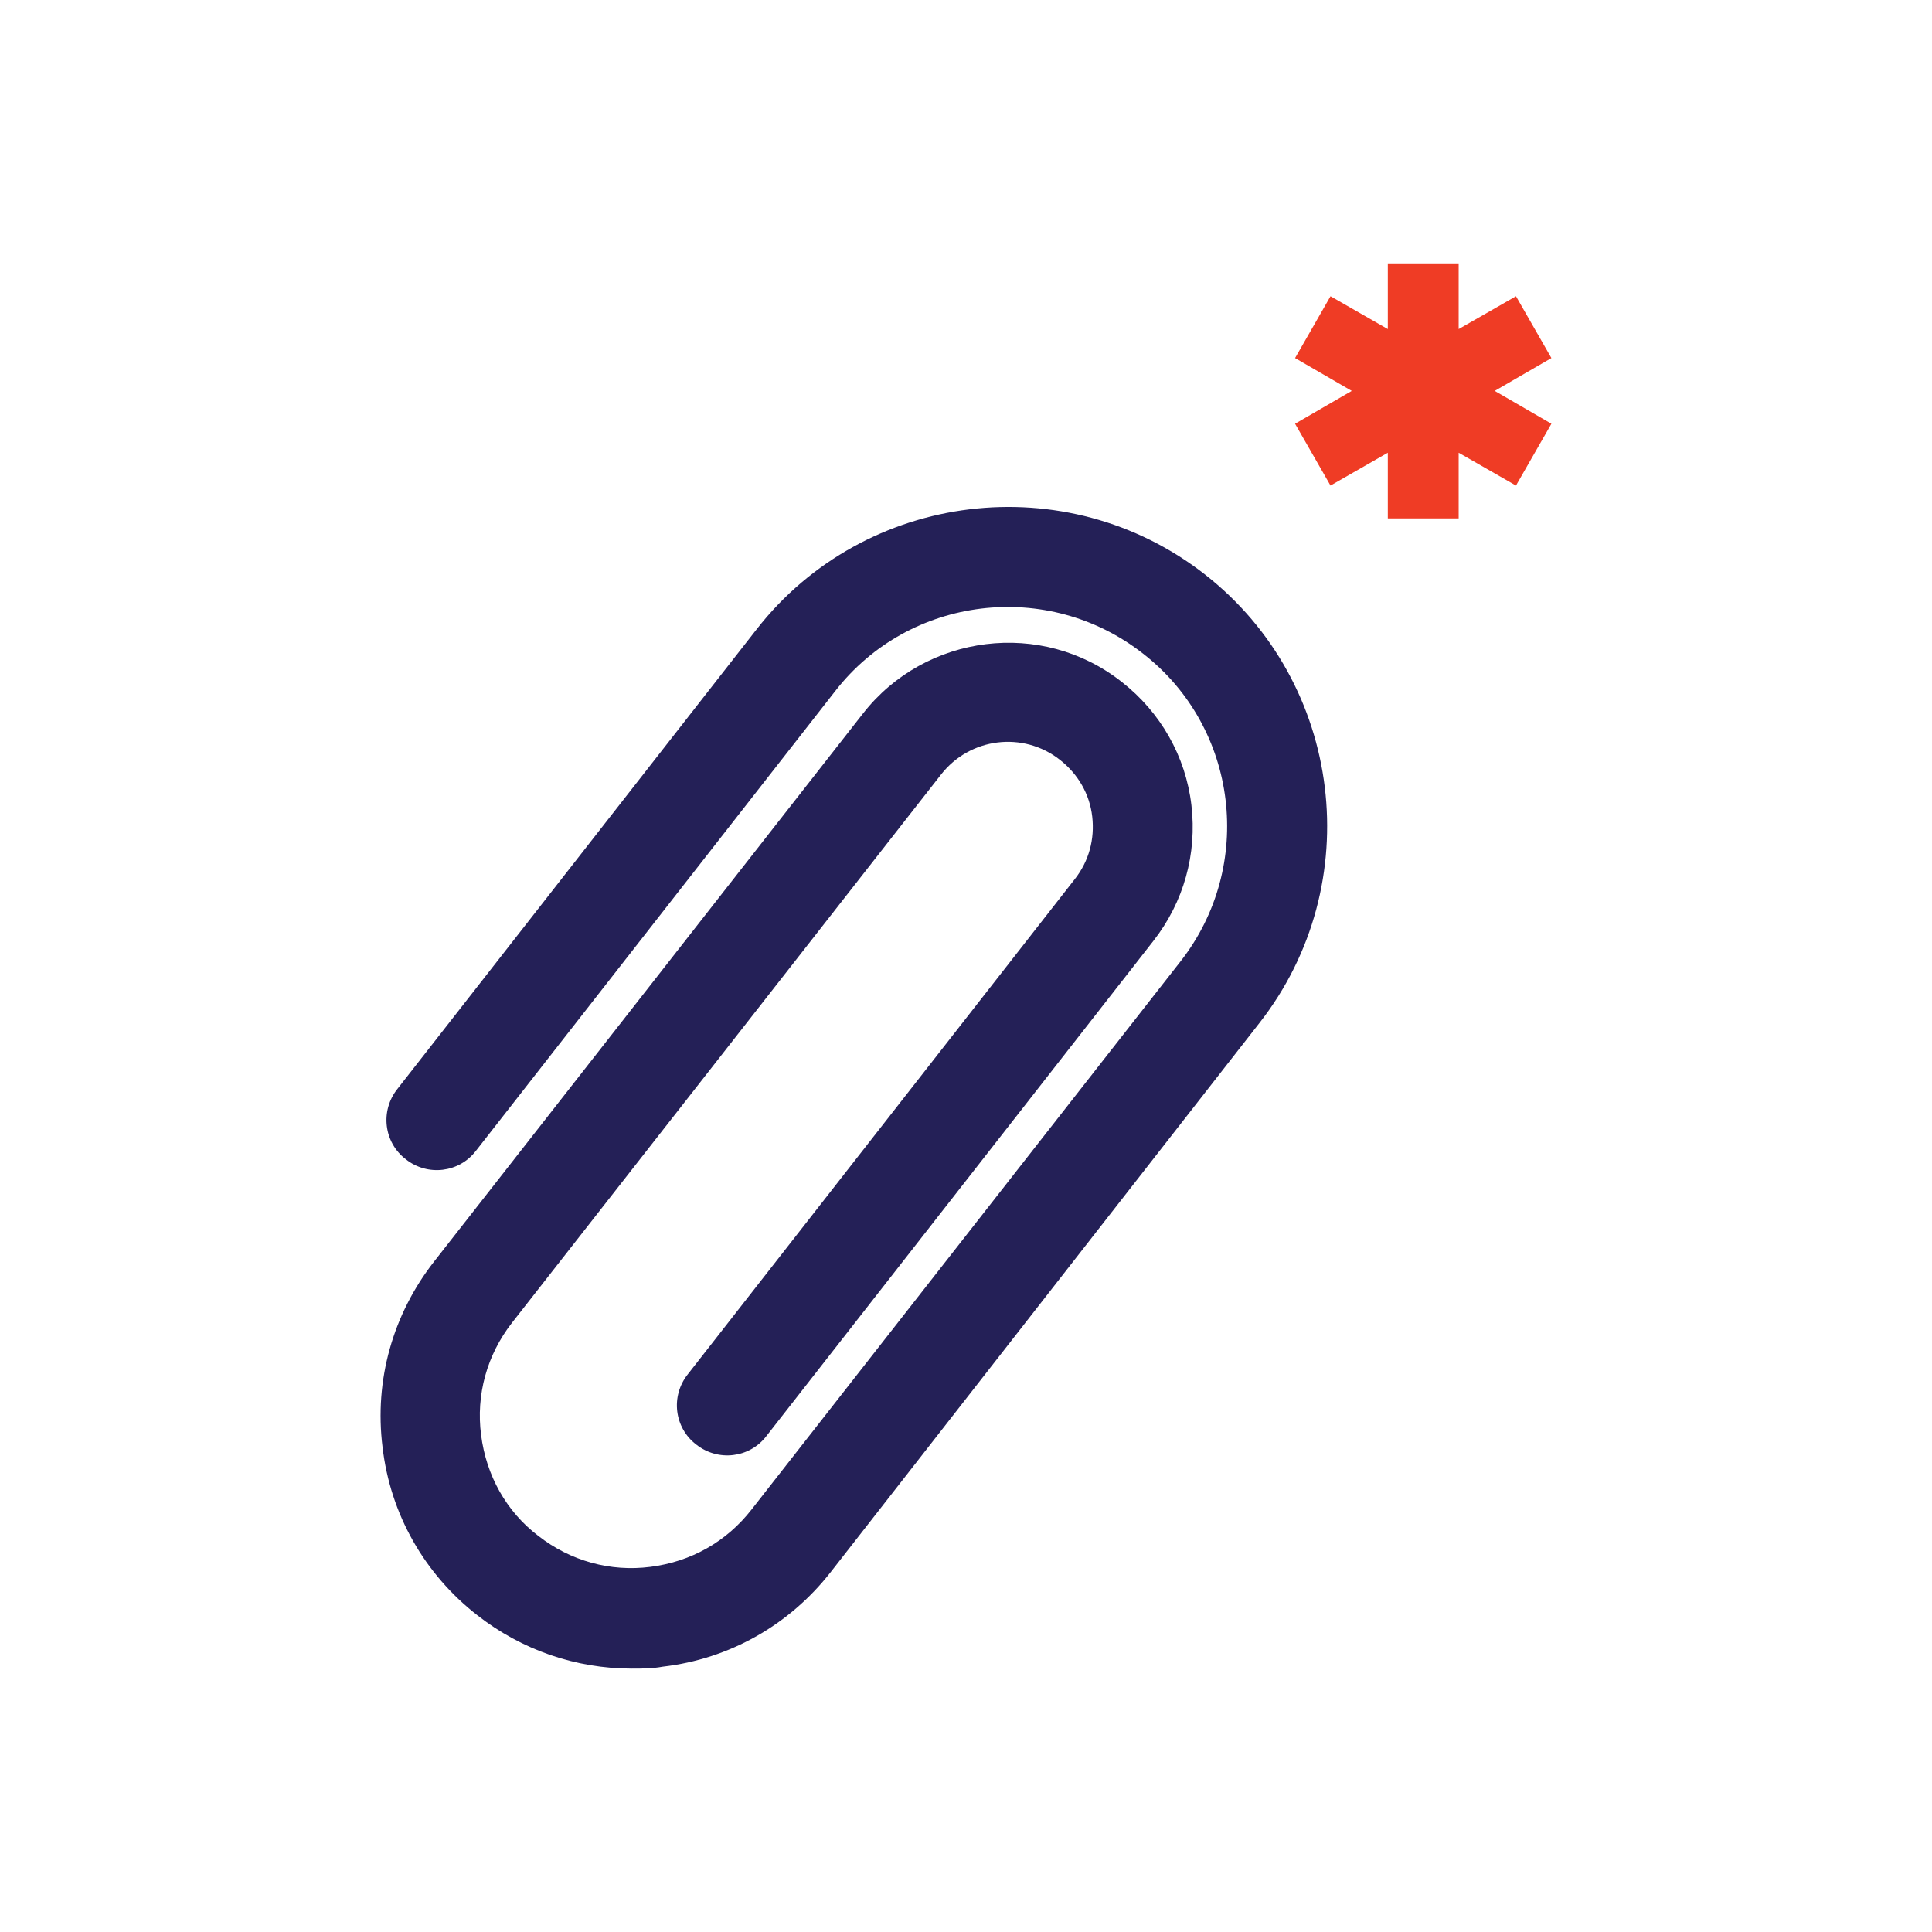
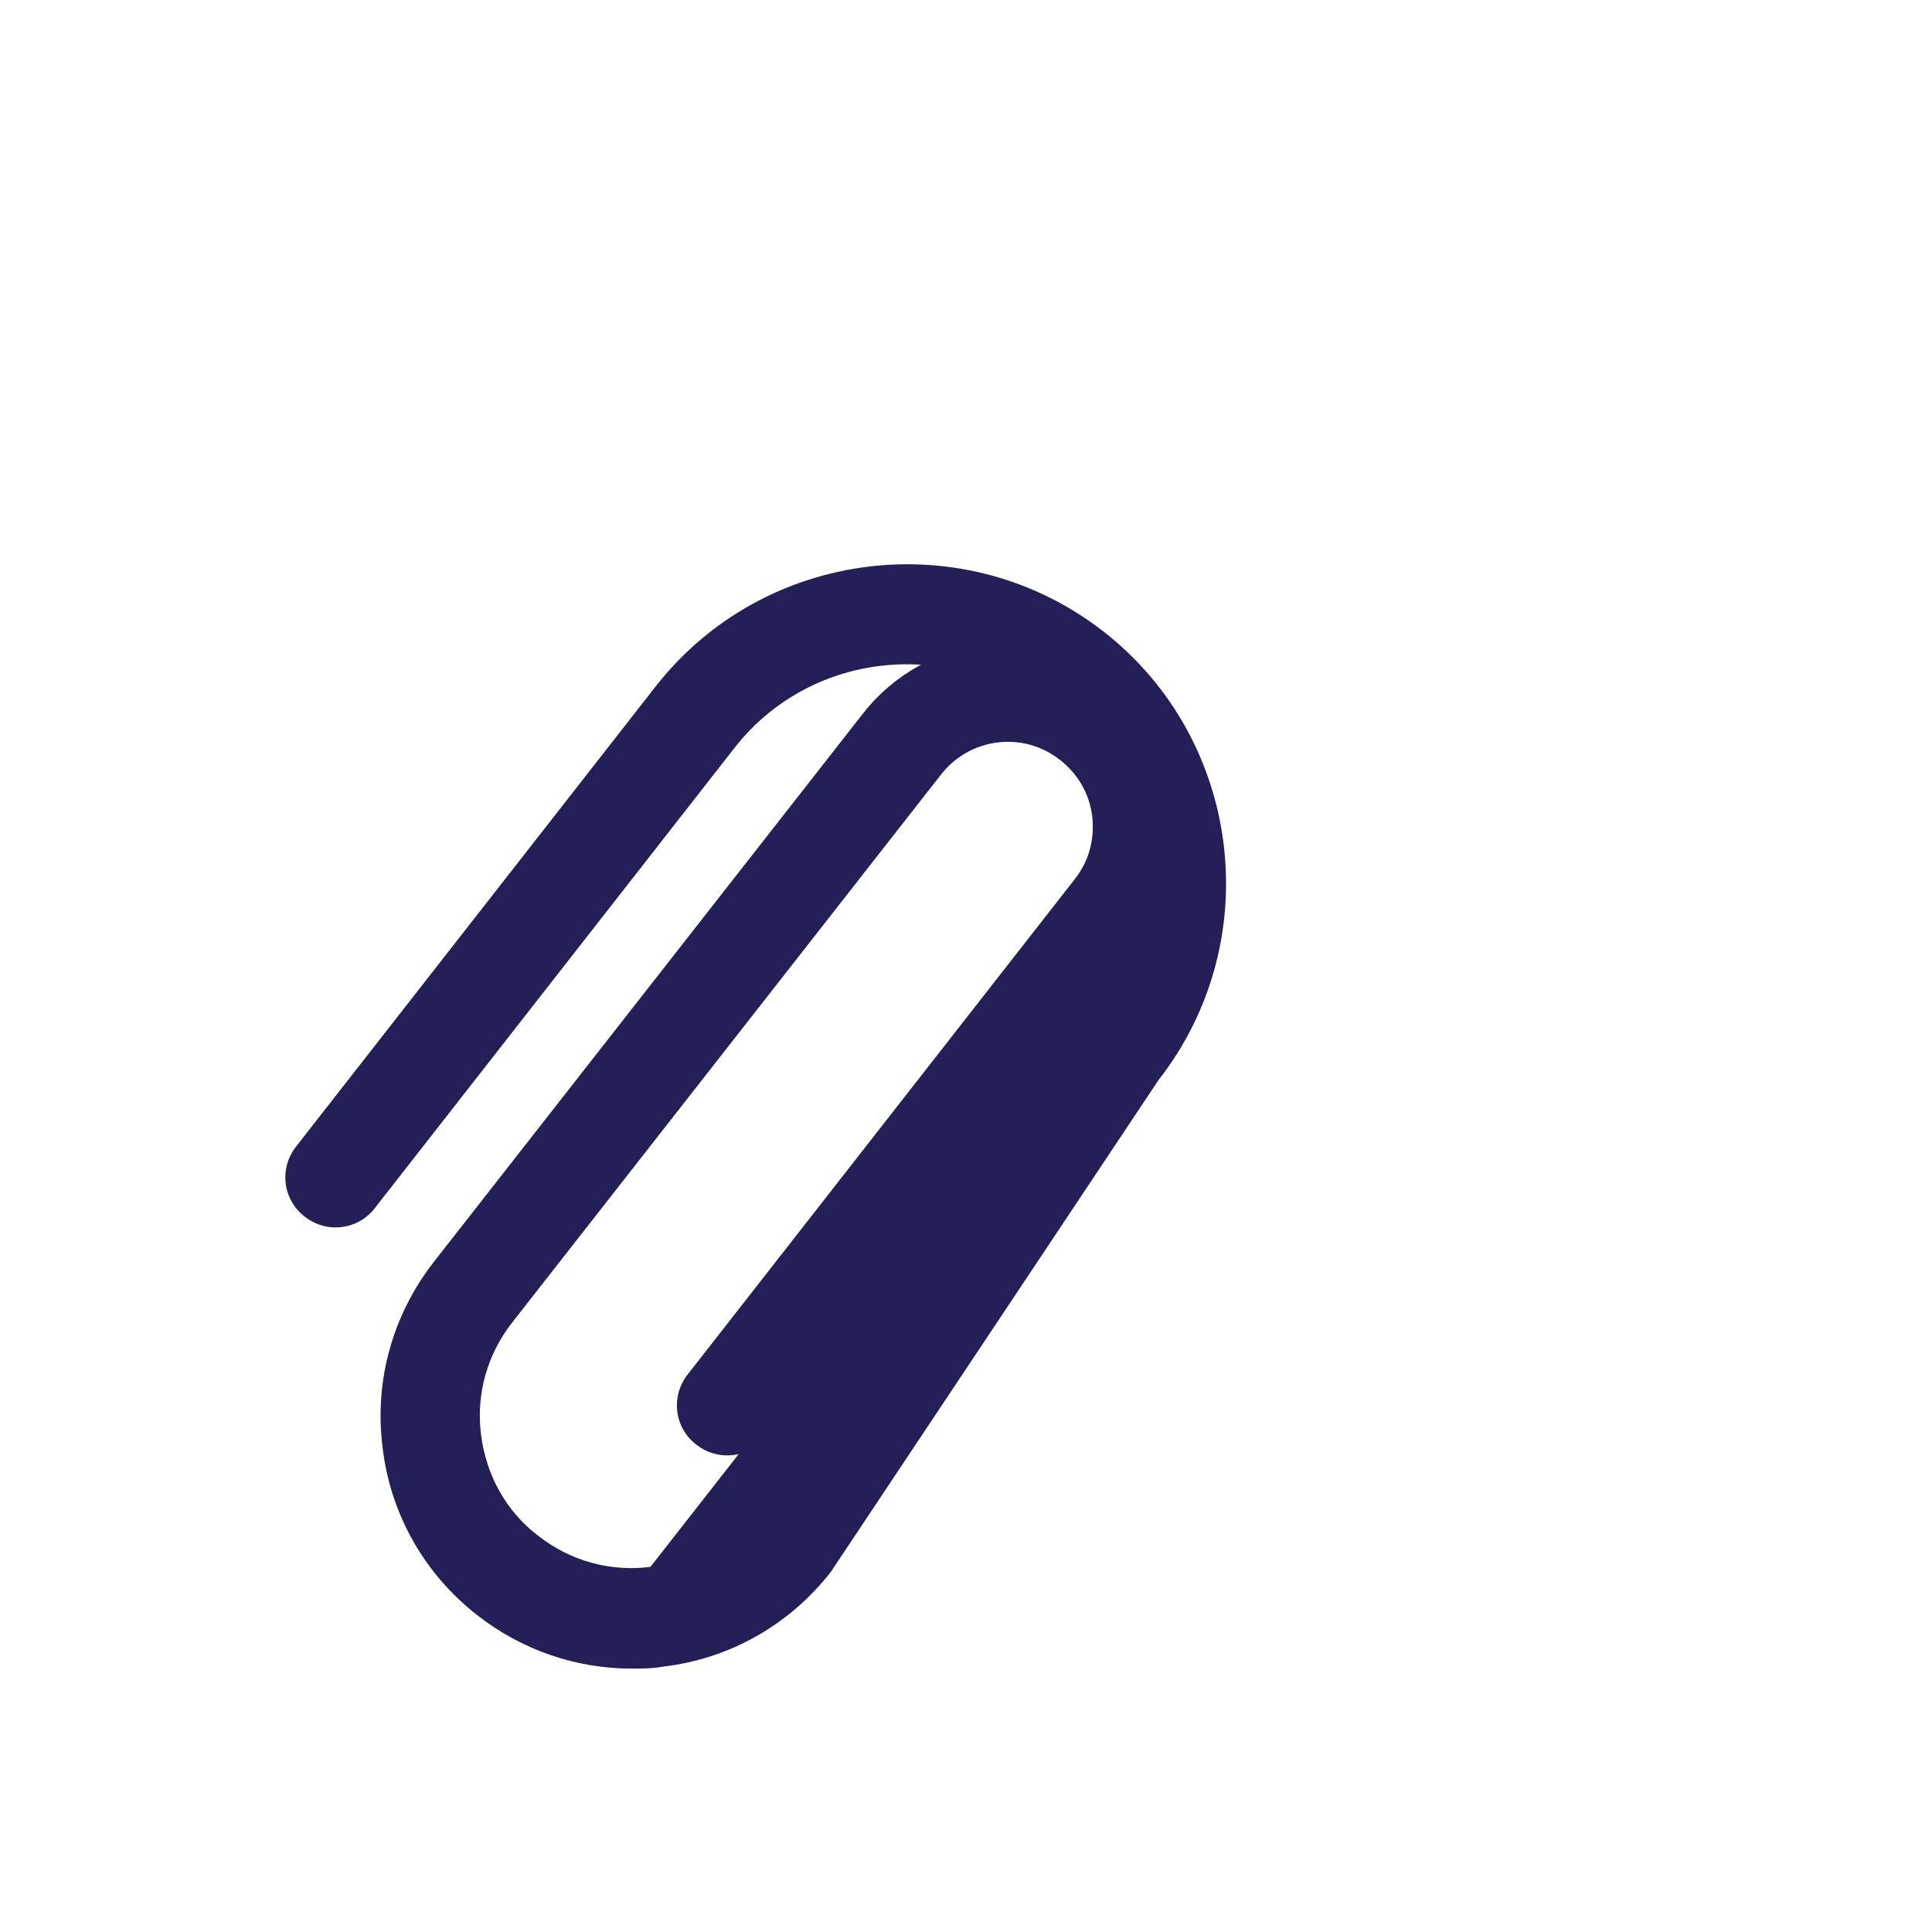
<svg xmlns="http://www.w3.org/2000/svg" version="1.1" x="0px" y="0px" viewBox="0 0 300 300" style="enable-background:new 0 0 300 300;" xml:space="preserve">
  <style type="text/css">
	.st0{fill:#FFFFFF;}
	.st1{fill-rule:evenodd;clip-rule:evenodd;fill:#FFFFFF;}
	.st2{fill:#EF3C25;}
	.st3{fill:#242057;}
	.st4{fill:#232157;}
	
		.st5{fill-rule:evenodd;clip-rule:evenodd;fill:none;stroke:#242057;stroke-width:5;stroke-linecap:round;stroke-linejoin:round;stroke-miterlimit:10;}
</style>
  <g id="Layer_1">
    <g>
      <g>
-         <polygon class="st2" points="215.5,40.9 215.5,51.1 206.6,46 201.1,55.6 209.9,60.7 201.1,65.8 206.6,75.4 215.5,70.3      215.5,80.5 226.5,80.5 226.5,70.3 235.4,75.4 240.9,65.8 232.1,60.7 240.9,55.6 235.4,46 226.5,51.1 226.5,40.9    " />
-       </g>
+         </g>
      <g>
-         <path class="st3" d="M98.1,259.1c-8.7,0-17.1-2.9-24-8.3c-8.2-6.4-13.5-15.7-14.7-26.1c-1.3-10.4,1.6-20.6,8-28.8l66.6-85.1     c9.7-12.4,27.8-14.7,40.2-4.9c6,4.7,9.9,11.5,10.8,19.1c0.9,7.6-1.2,15.1-5.9,21.1L119,223c-2.6,3.4-7.5,4-10.9,1.3     c-3.4-2.6-4-7.5-1.3-10.9l60.1-76.9c2.2-2.8,3.1-6.2,2.7-9.7c-0.4-3.5-2.2-6.6-5-8.8c-5.7-4.5-14-3.5-18.5,2.3l-66.6,85.1     c-3.9,5-5.6,11.2-4.8,17.4c0.8,6.3,3.9,11.9,8.9,15.7c5,3.9,11.2,5.6,17.4,4.8c6.3-0.8,11.8-3.9,15.7-8.9l66.6-85.1     c11.6-14.8,9-36.3-5.8-47.8c-14.8-11.6-36.3-9-47.8,5.8l-55.8,71.4c-2.6,3.4-7.5,4-10.9,1.3c-3.4-2.6-4-7.5-1.3-10.9l55.8-71.4     c16.8-21.5,48.1-25.3,69.6-8.5c21.5,16.8,25.3,48.1,8.5,69.6L129,244.1c-6.4,8.2-15.7,13.5-26.1,14.7     C101.3,259.1,99.7,259.1,98.1,259.1z" />
+         <path class="st3" d="M98.1,259.1c-8.7,0-17.1-2.9-24-8.3c-8.2-6.4-13.5-15.7-14.7-26.1c-1.3-10.4,1.6-20.6,8-28.8l66.6-85.1     c9.7-12.4,27.8-14.7,40.2-4.9c6,4.7,9.9,11.5,10.8,19.1c0.9,7.6-1.2,15.1-5.9,21.1L119,223c-2.6,3.4-7.5,4-10.9,1.3     c-3.4-2.6-4-7.5-1.3-10.9l60.1-76.9c2.2-2.8,3.1-6.2,2.7-9.7c-0.4-3.5-2.2-6.6-5-8.8c-5.7-4.5-14-3.5-18.5,2.3l-66.6,85.1     c-3.9,5-5.6,11.2-4.8,17.4c0.8,6.3,3.9,11.9,8.9,15.7c5,3.9,11.2,5.6,17.4,4.8l66.6-85.1     c11.6-14.8,9-36.3-5.8-47.8c-14.8-11.6-36.3-9-47.8,5.8l-55.8,71.4c-2.6,3.4-7.5,4-10.9,1.3c-3.4-2.6-4-7.5-1.3-10.9l55.8-71.4     c16.8-21.5,48.1-25.3,69.6-8.5c21.5,16.8,25.3,48.1,8.5,69.6L129,244.1c-6.4,8.2-15.7,13.5-26.1,14.7     C101.3,259.1,99.7,259.1,98.1,259.1z" />
      </g>
    </g>
  </g>
  <g id="Layer_2">
</g>
</svg>